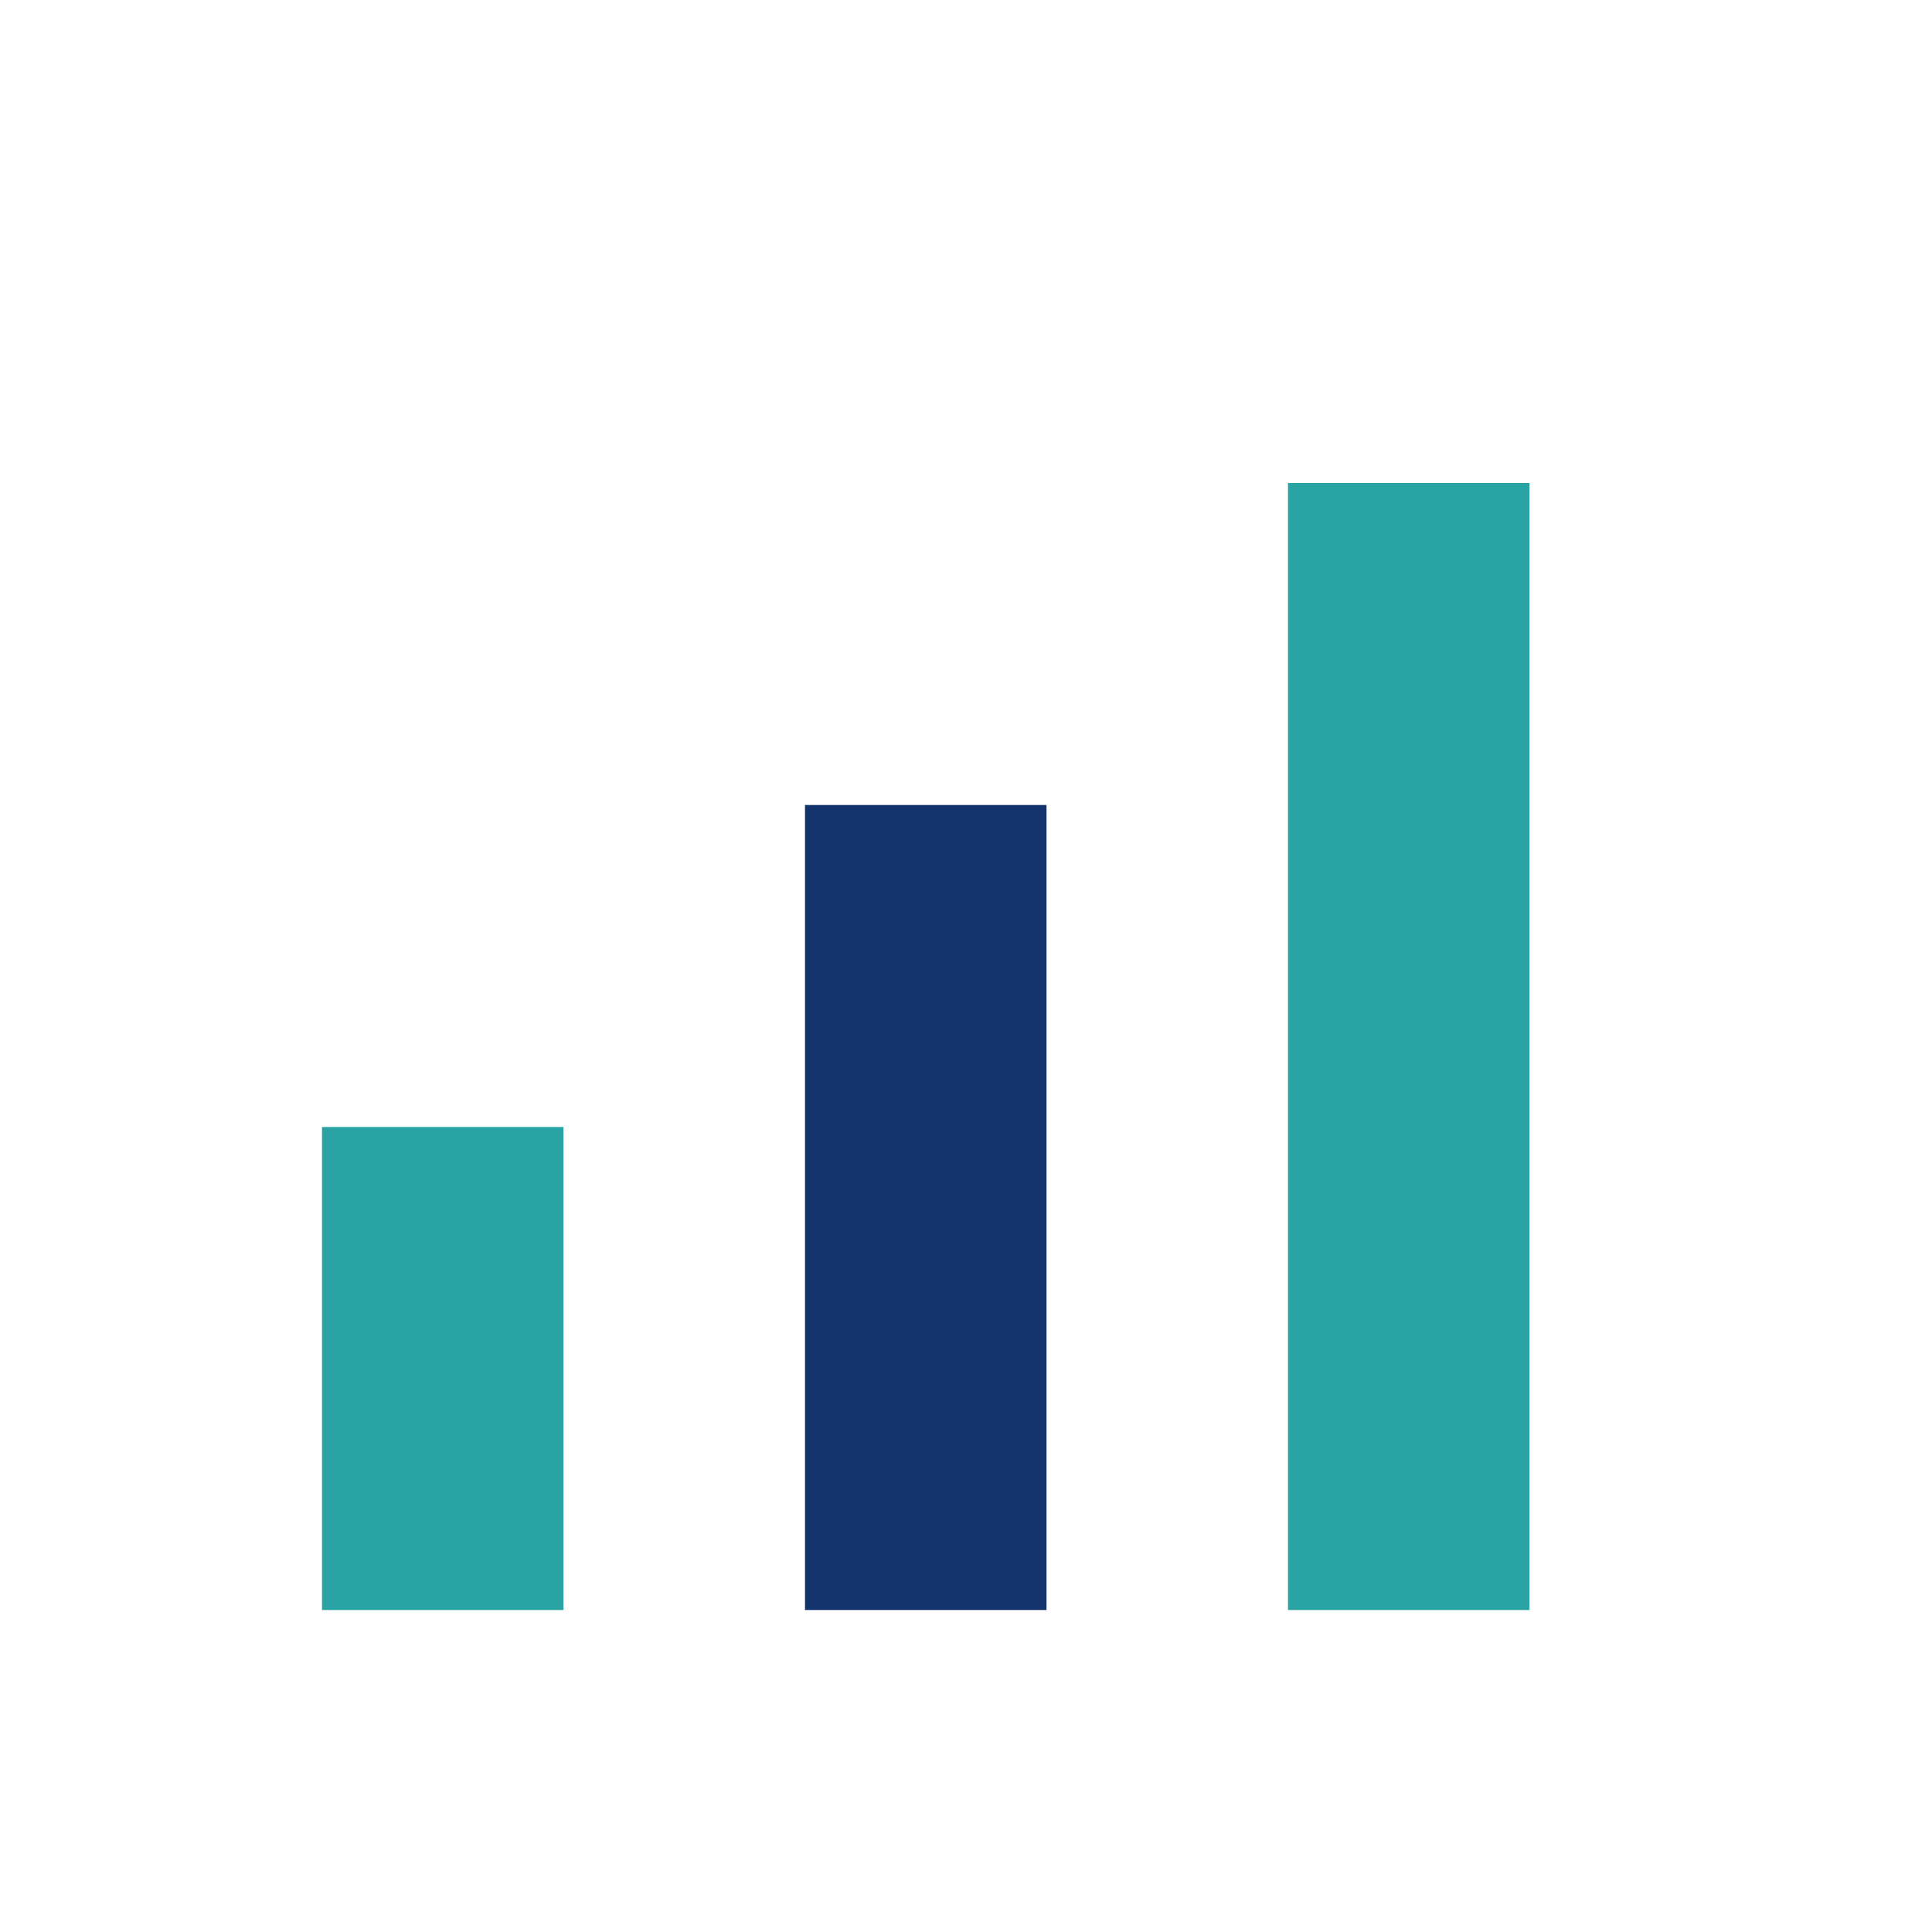
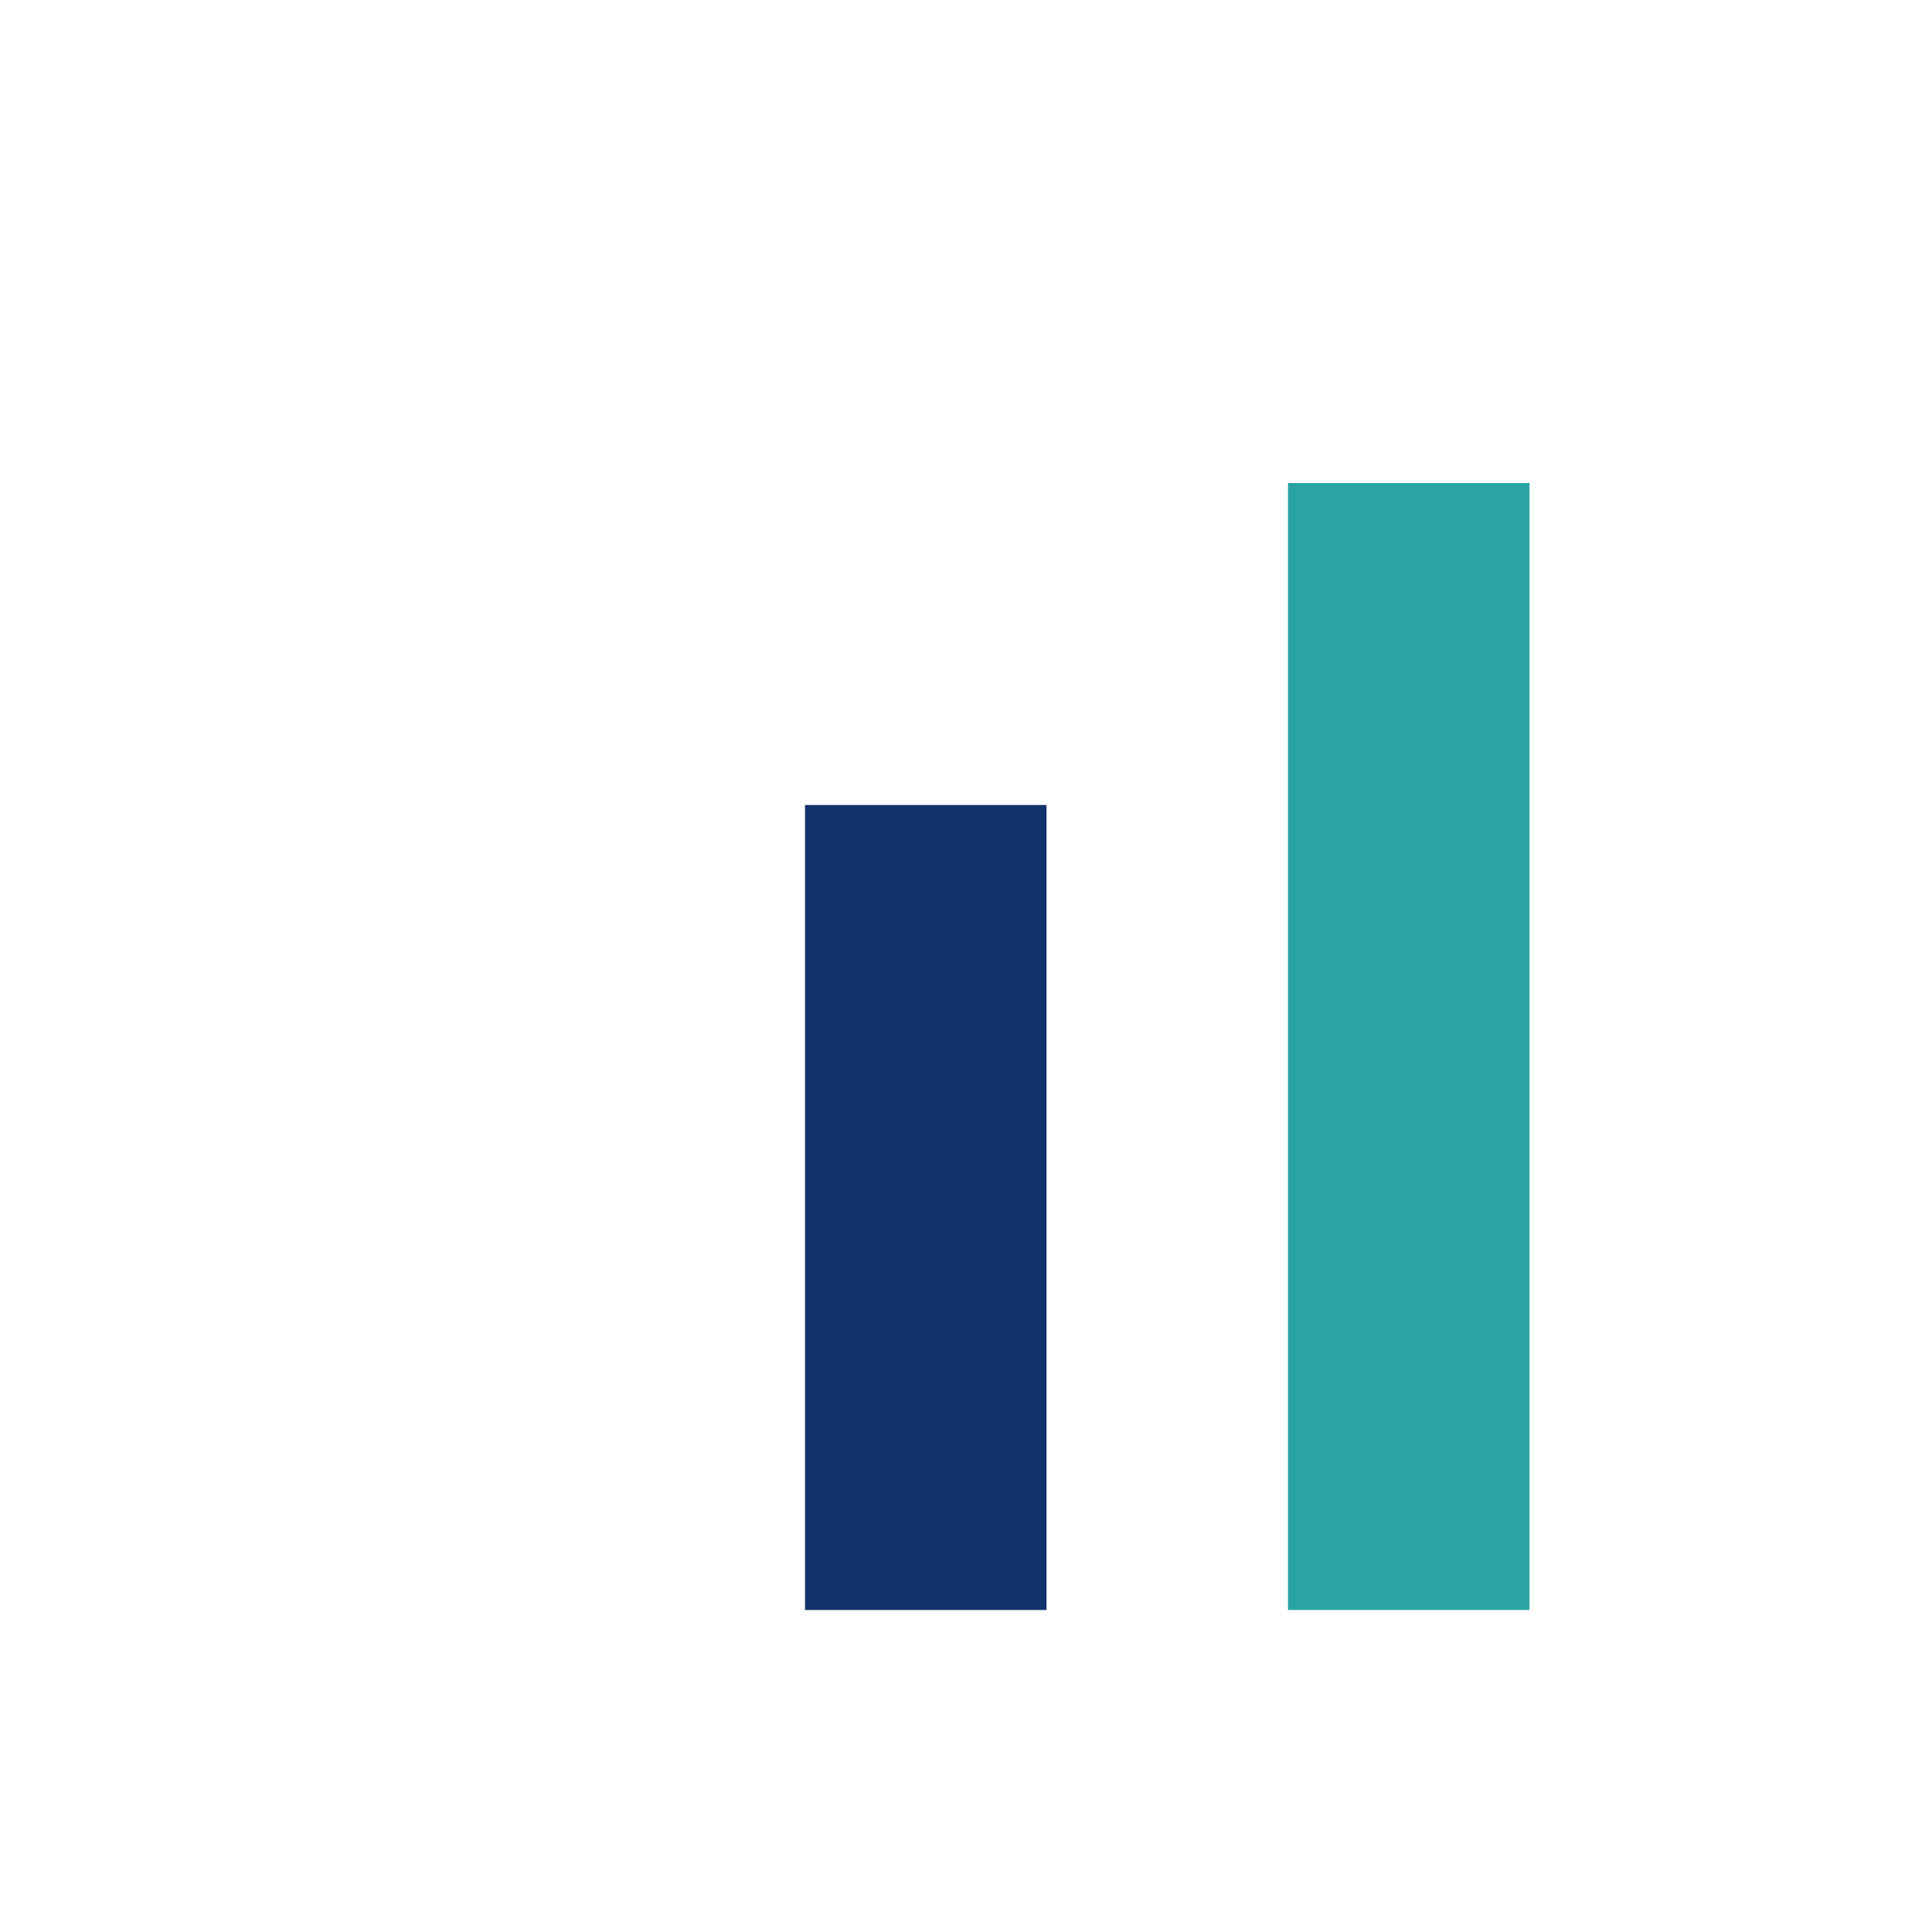
<svg xmlns="http://www.w3.org/2000/svg" width="24" height="24" viewBox="0 0 24 24">
-   <rect x="4" y="14" width="3" height="6" fill="#29A3A3" />
  <rect x="10" y="10" width="3" height="10" fill="#12336C" />
  <rect x="16" y="6" width="3" height="14" fill="#29A3A3" />
</svg>